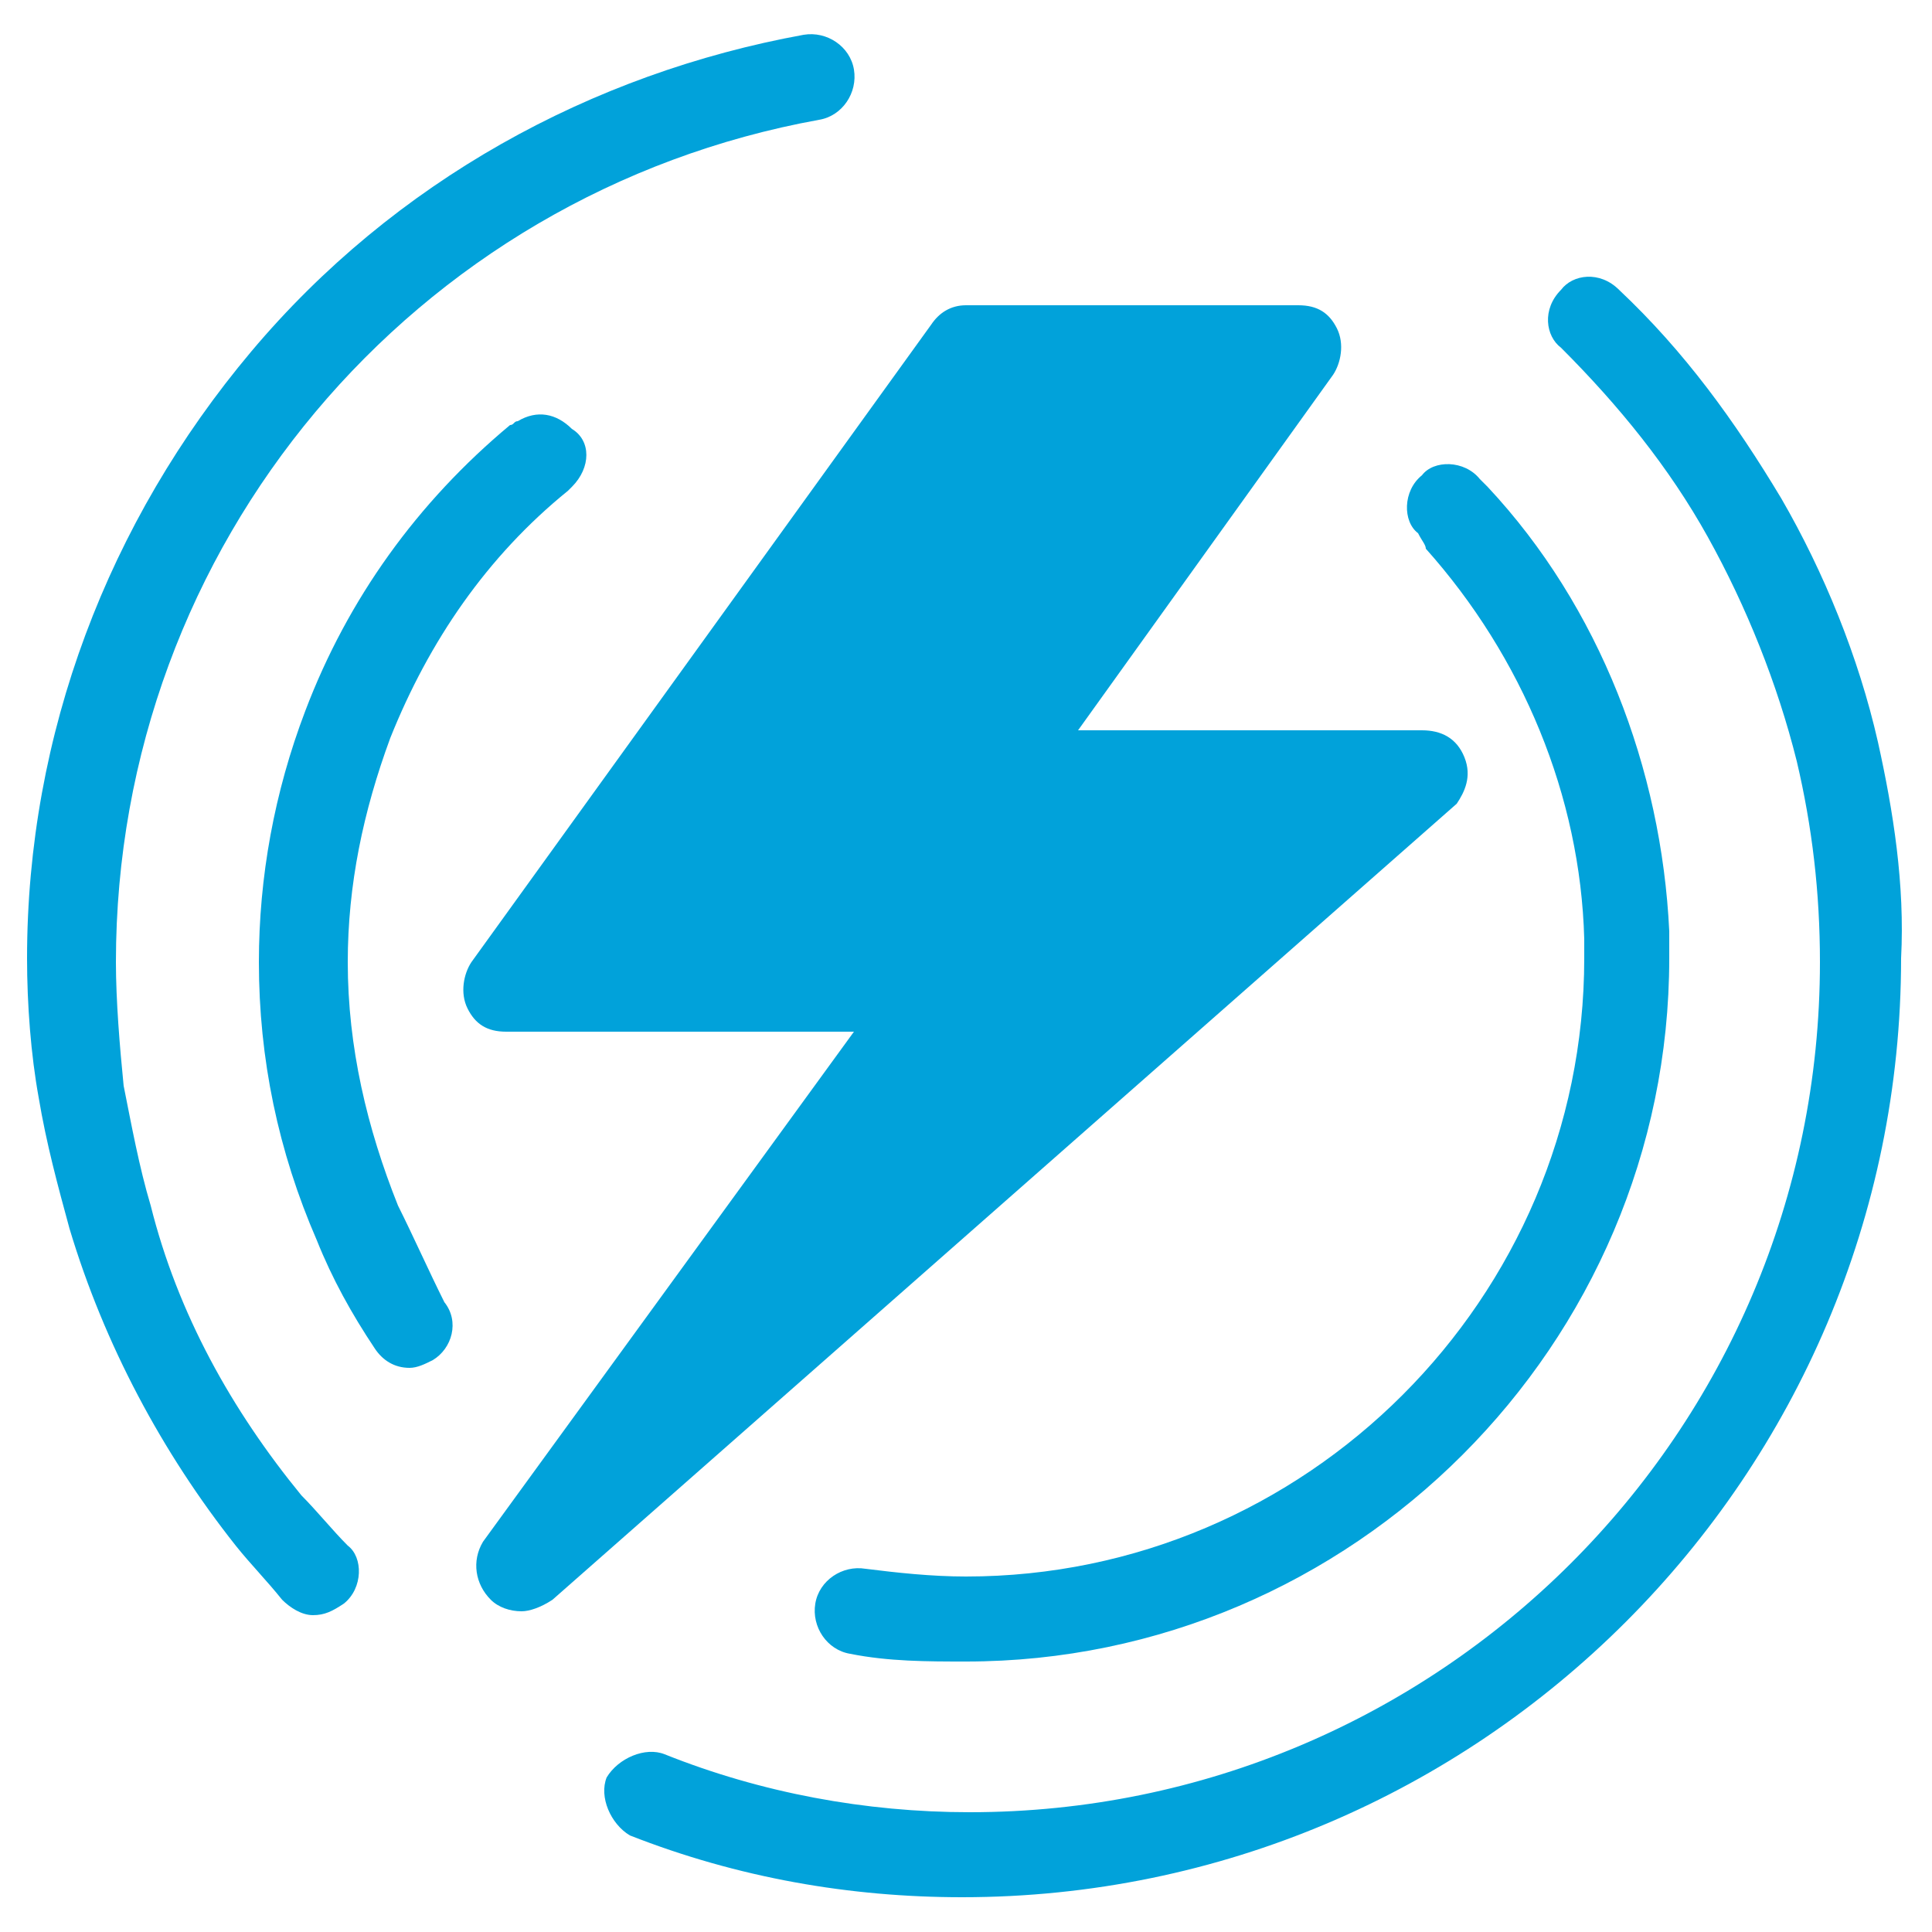
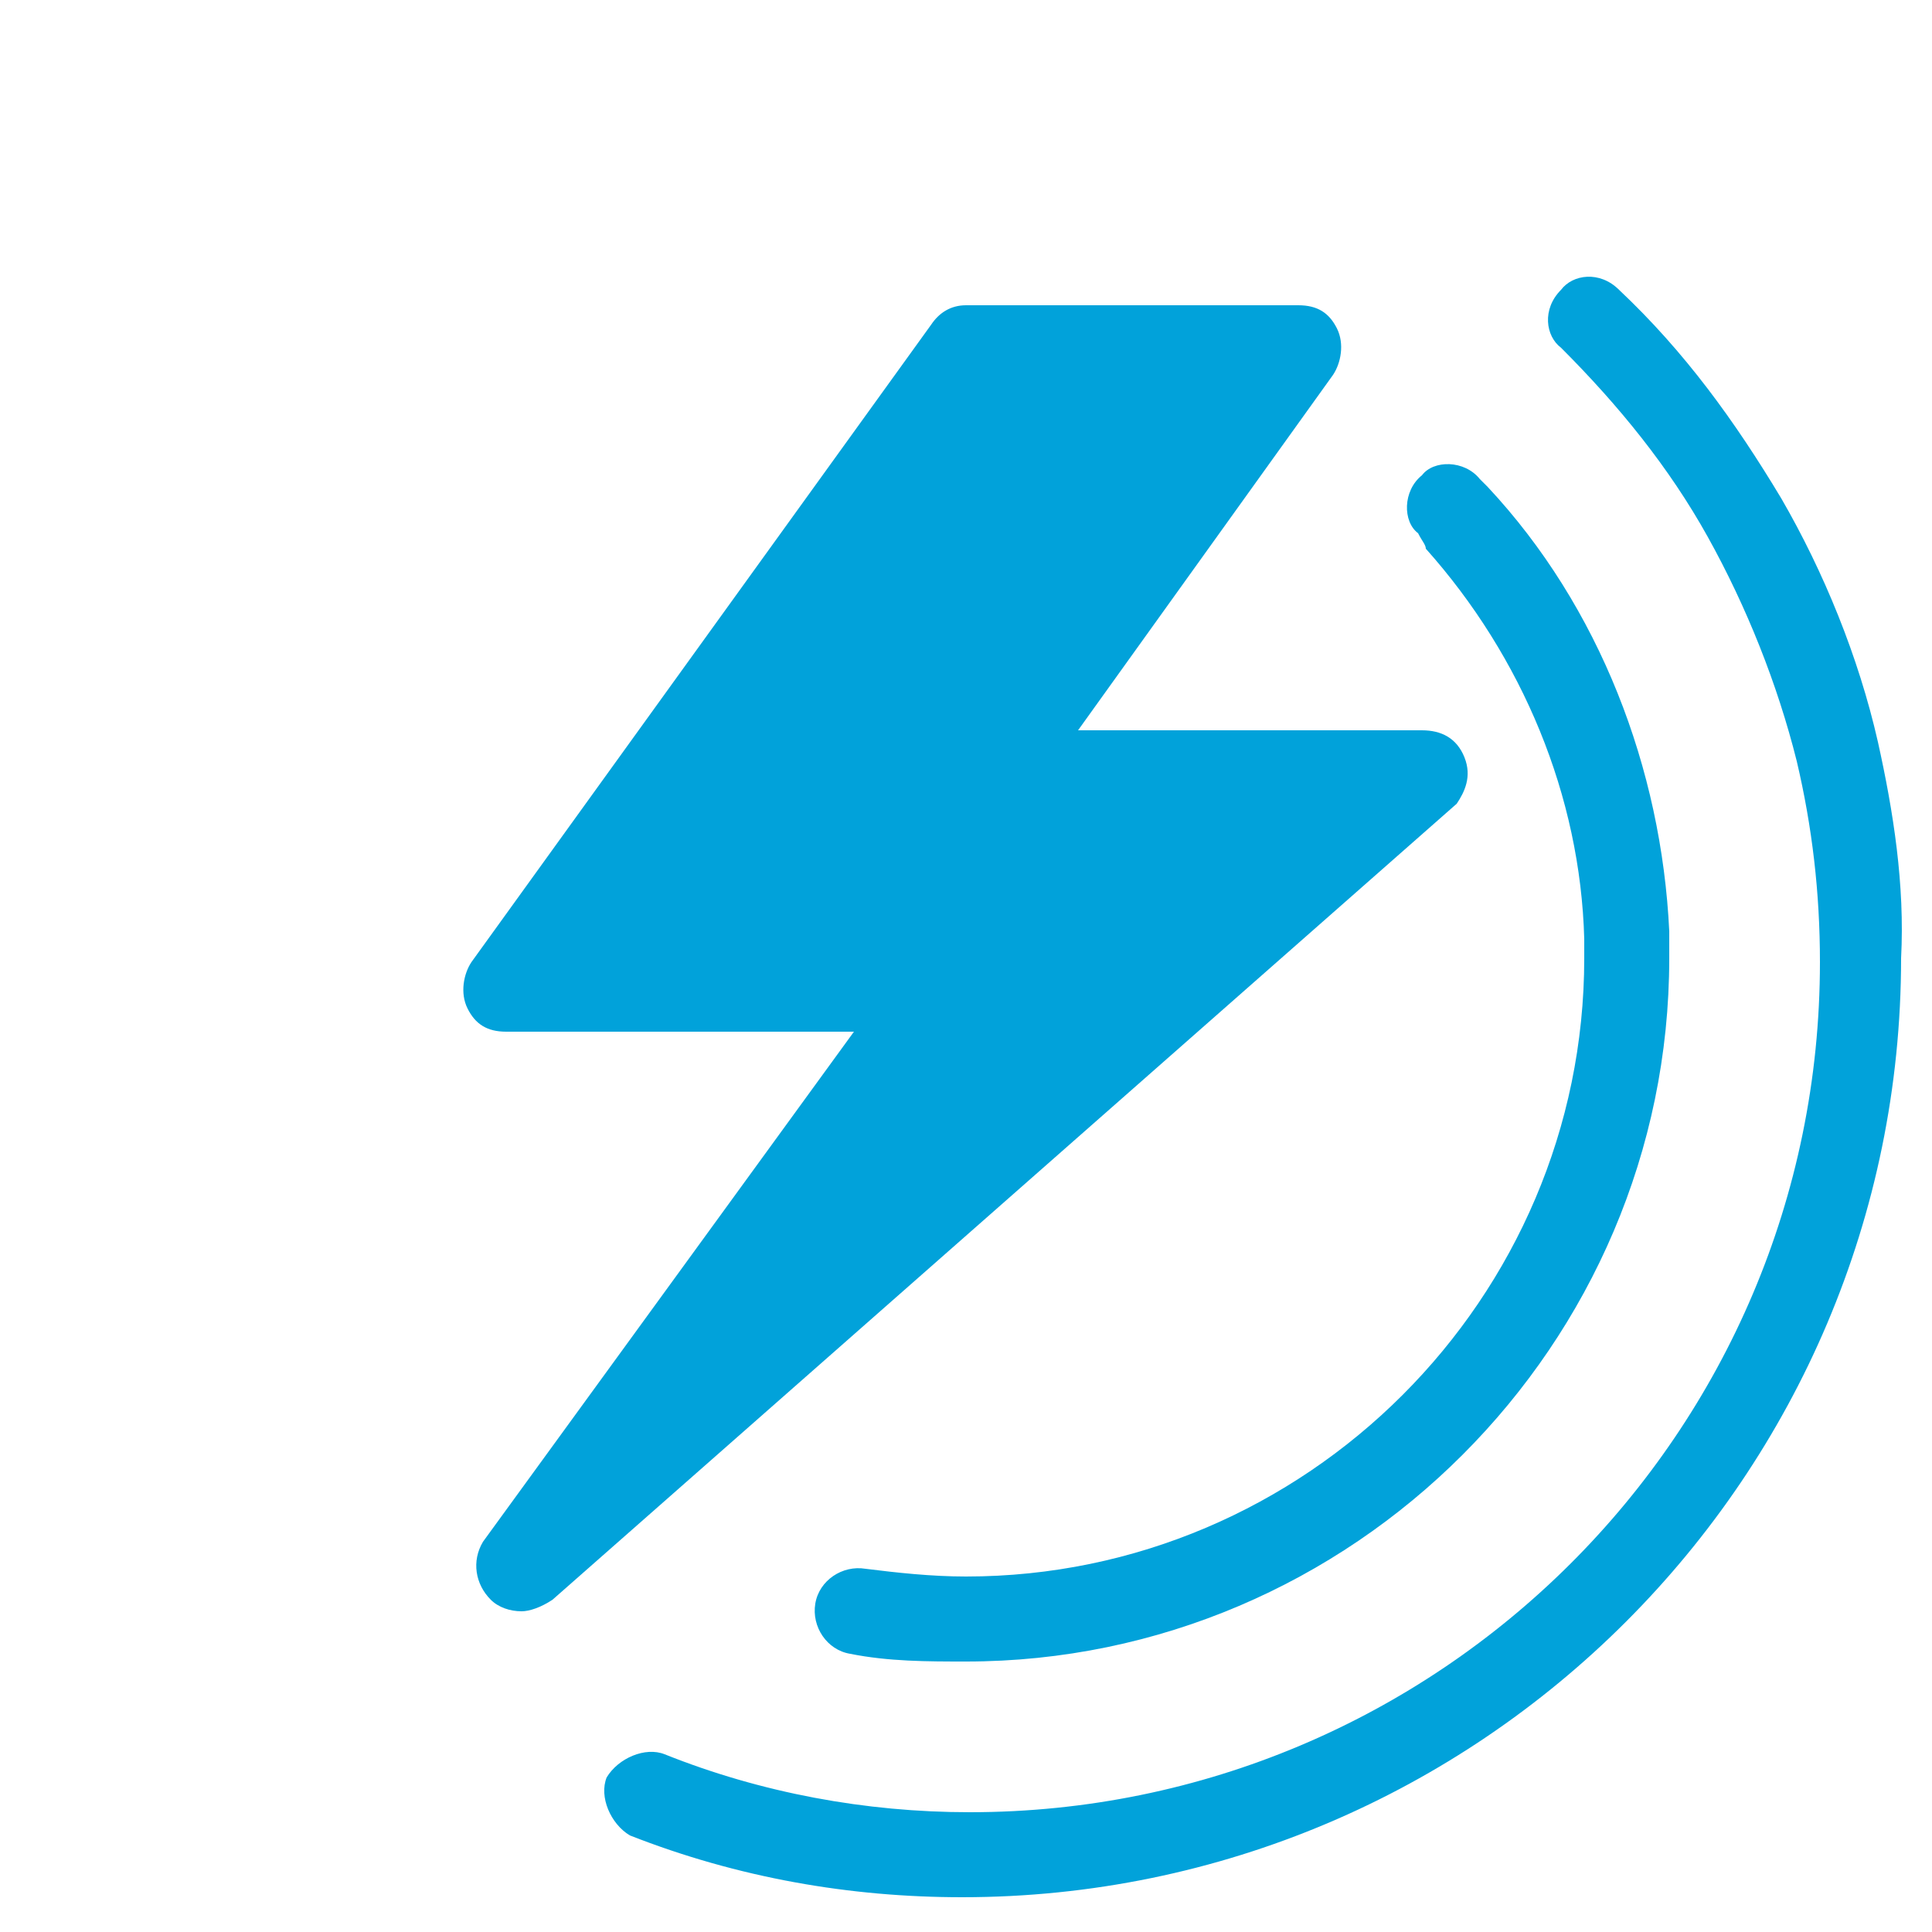
<svg xmlns="http://www.w3.org/2000/svg" version="1.1" id="图层_1" x="0px" y="0px" viewBox="0 0 50 50" style="enable-background:new 0 0 50 50;" xml:space="preserve">
  <style type="text/css">
	.st0{fill:#01A2DA;}
</style>
  <g>
    <path class="st0" d="M37.9,19.6c-0.2-0.5-0.6-0.7-1.1-0.7h-8.9l6.6-9.2c0.2-0.3,0.3-0.8,0.1-1.2c-0.2-0.4-0.5-0.6-1-0.6H25   c-0.4,0-0.7,0.2-0.9,0.5L12.2,24.9c-0.2,0.3-0.3,0.8-0.1,1.2c0.2,0.4,0.5,0.6,1,0.6h9l-9.6,13.2c-0.3,0.5-0.2,1.1,0.2,1.5   c0.2,0.2,0.5,0.3,0.8,0.3c0.2,0,0.5-0.1,0.8-0.3l23.4-20.6C37.9,20.5,38.1,20.1,37.9,19.6z" />
    <path class="st0" d="M36.9,14.2c2.5,2.8,4,6.4,4.1,10.1l0,0c0,0.2,0,0.4,0,0.5c0,8.8-7.2,16-16,16c-0.9,0-1.8-0.1-2.6-0.2   c-0.6-0.1-1.2,0.3-1.3,0.9c-0.1,0.6,0.3,1.2,0.9,1.3c1,0.2,2,0.2,3,0.2c10,0,18.2-8.2,18.2-18.2c0-0.2,0-0.5,0-0.7l0,0   c-0.2-4.2-1.8-8.4-4.7-11.5c-0.1-0.1-0.2-0.2-0.2-0.2c-0.4-0.5-1.2-0.5-1.5-0.1c-0.5,0.4-0.5,1.2-0.1,1.5   C36.8,14,36.9,14.1,36.9,14.2z" />
-     <path class="st0" d="M10.3,31.2c-0.8-2-1.3-4.1-1.3-6.3c0-2,0.4-3.9,1.1-5.8l0,0c1-2.5,2.5-4.7,4.6-6.4l0.1-0.1   c0.5-0.5,0.5-1.2,0-1.5c-0.4-0.4-0.9-0.5-1.4-0.2c-0.1,0-0.1,0.1-0.2,0.1c-2.4,2-4.2,4.5-5.3,7.4l0,0c-0.8,2.1-1.2,4.3-1.2,6.5   c0,2.5,0.5,4.9,1.5,7.2c0.4,1,0.9,1.9,1.5,2.8c0.2,0.3,0.5,0.5,0.9,0.5c0.2,0,0.4-0.1,0.6-0.2c0.5-0.3,0.7-1,0.3-1.5   C11.1,32.9,10.7,32,10.3,31.2z" />
    <path class="st0" d="M48.6,19.2c-0.5-2.2-1.4-4.4-2.5-6.3c-1.2-2-2.5-3.8-4.2-5.4c-0.5-0.5-1.2-0.4-1.5,0c-0.5,0.5-0.4,1.2,0,1.5   c1.5,1.5,2.8,3.1,3.8,4.9c1,1.8,1.8,3.8,2.3,5.8c0.4,1.7,0.6,3.4,0.6,5.2c0,12.2-9.9,22-22,22c-2.7,0-5.4-0.5-7.9-1.5   c-0.5-0.2-1.2,0.1-1.5,0.6c-0.2,0.5,0.1,1.2,0.6,1.5c2.8,1.1,5.7,1.6,8.6,1.6c13.4,0,24.3-10.9,24.3-24.3   C49.3,22.9,49,21,48.6,19.2z" />
-     <path class="st0" d="M7.8,38.7c-1.8-2.2-3.2-4.7-3.9-7.5c-0.3-1-0.5-2.1-0.7-3.1C3.1,27.1,3,25.9,3,24.9C3,14.1,10.7,5,21.2,3.1   c0.6-0.1,1-0.7,0.9-1.3c-0.1-0.6-0.7-1-1.3-0.9c-5.5,1-10.6,3.8-14.3,8.2s-5.8,9.9-5.8,15.7c0,1.2,0.1,2.5,0.3,3.6   c0.2,1.2,0.5,2.3,0.8,3.4c0.9,3,2.4,5.8,4.3,8.2c0.4,0.5,0.8,0.9,1.2,1.4c0.2,0.2,0.5,0.4,0.8,0.4c0.3,0,0.5-0.1,0.8-0.3   c0.5-0.4,0.5-1.2,0.1-1.5C8.6,39.6,8.2,39.1,7.8,38.7z" />
  </g>
</svg>